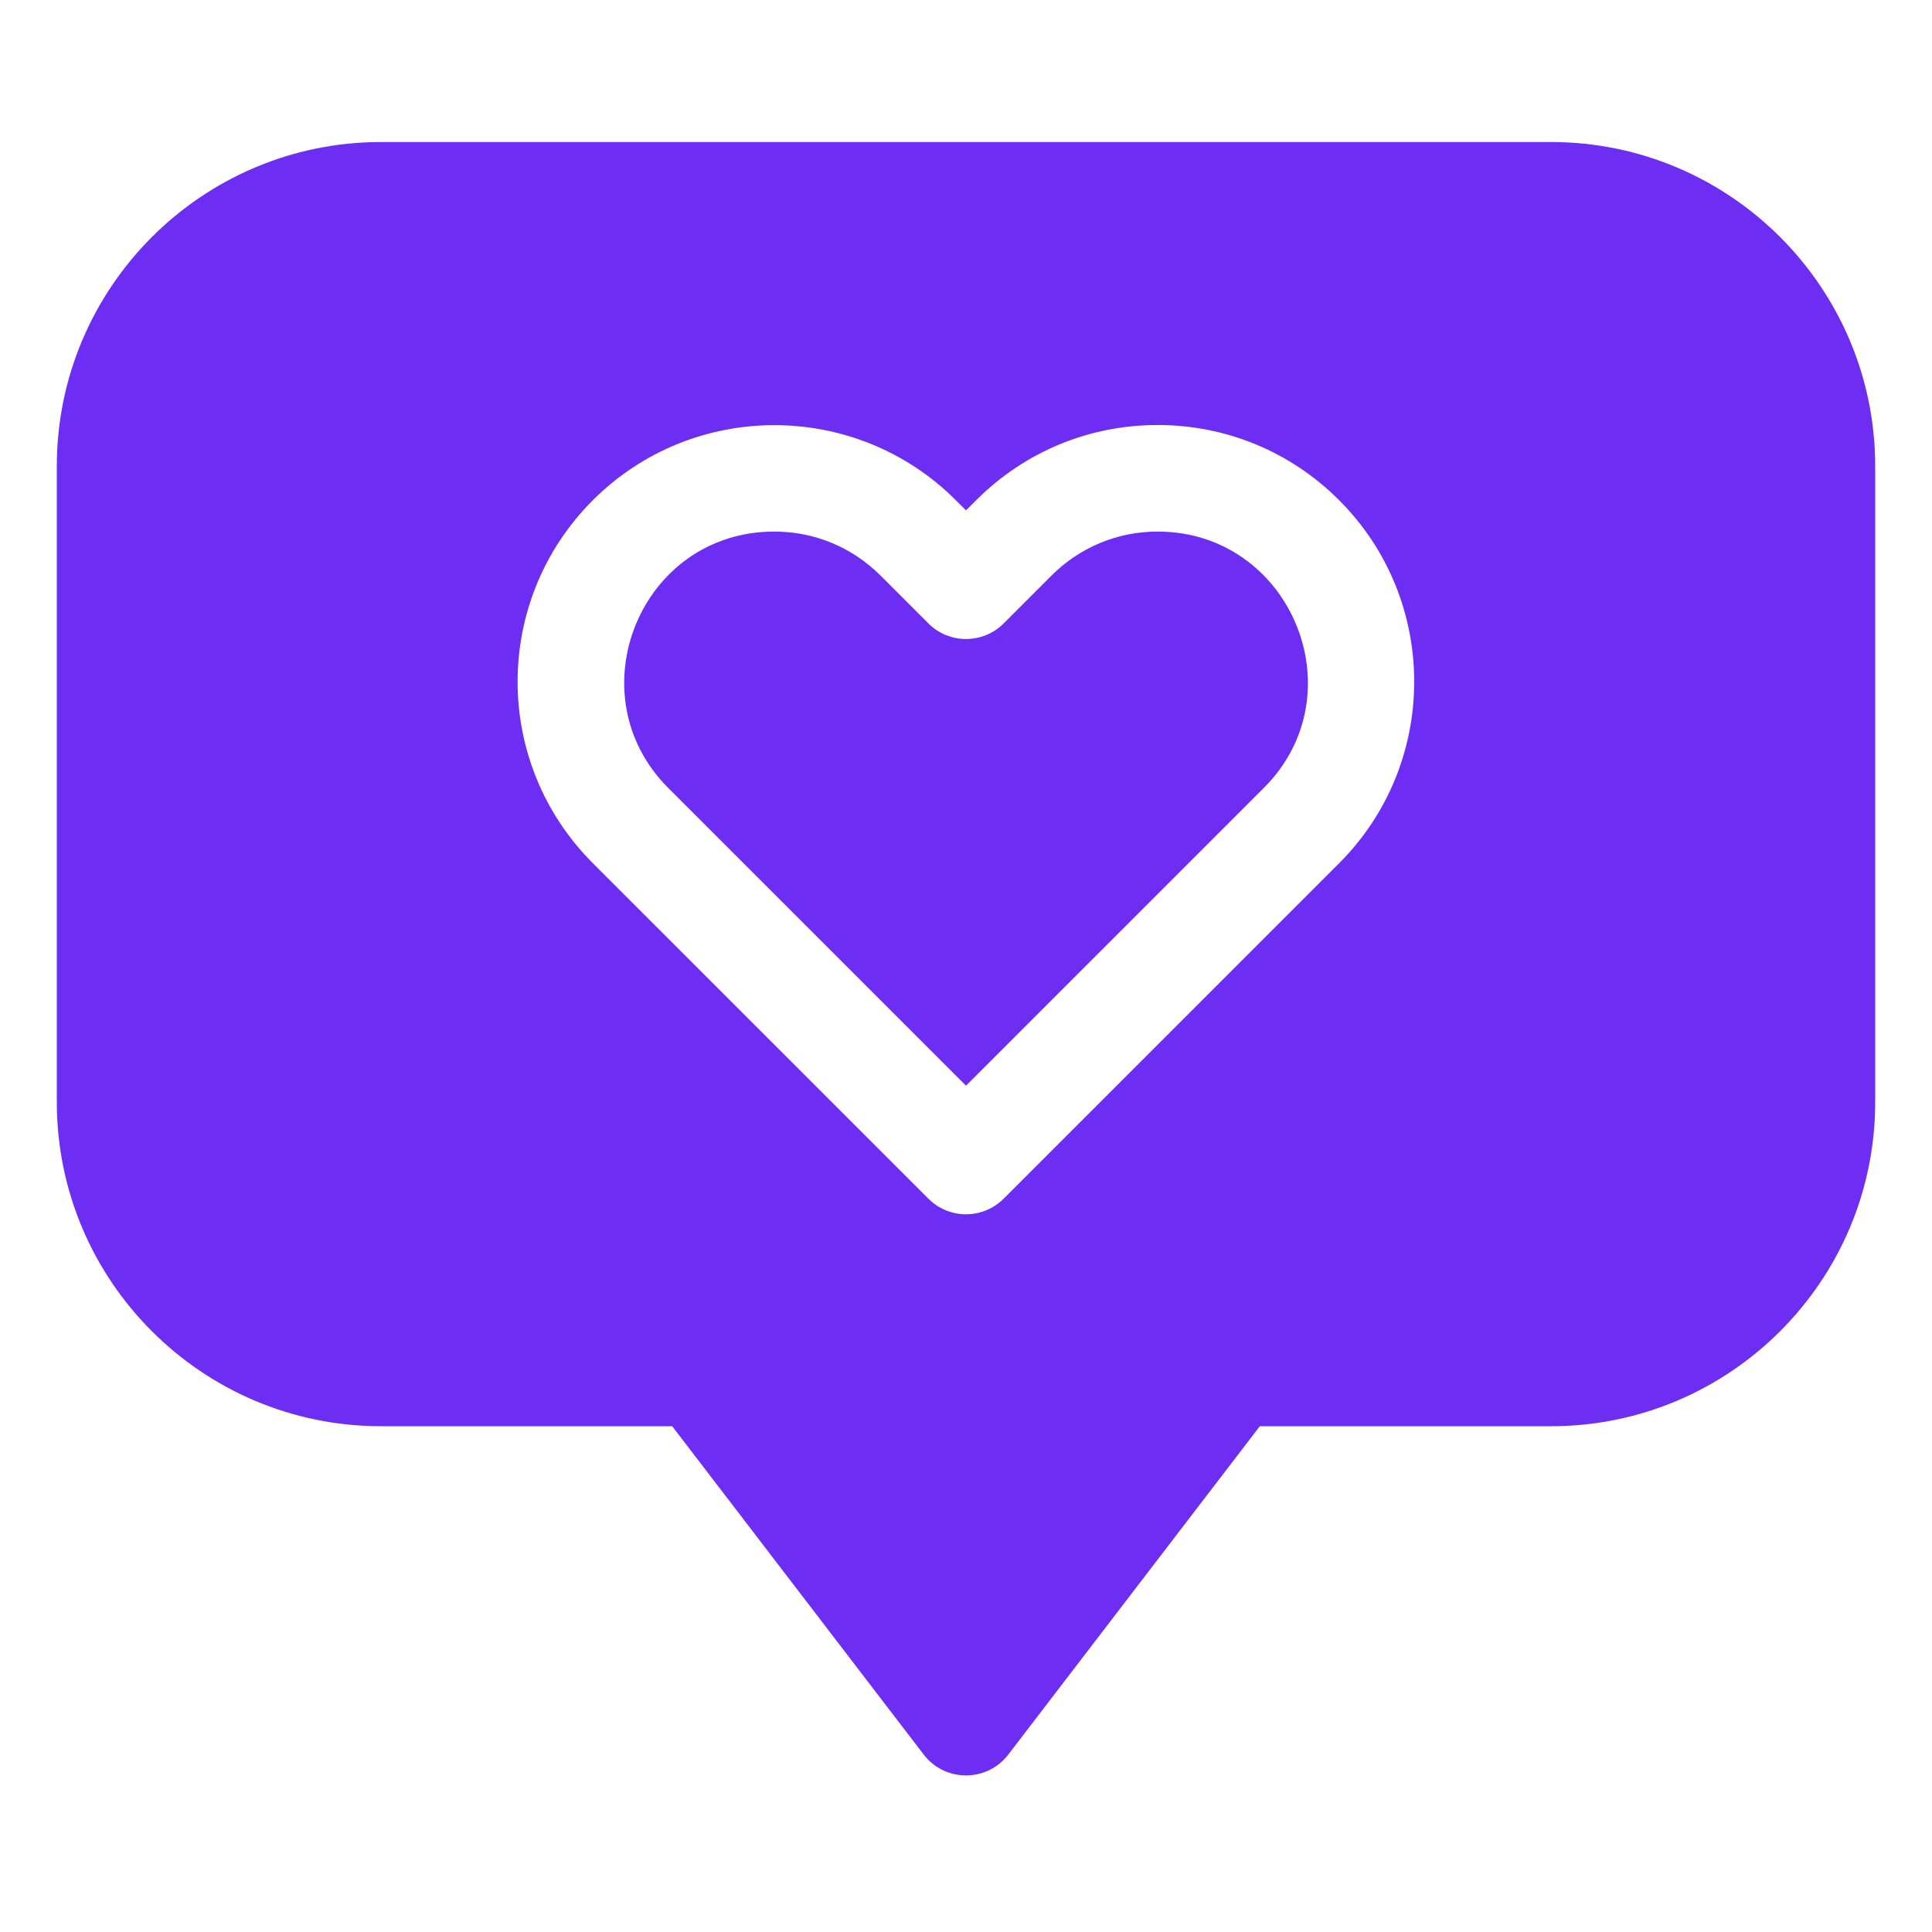
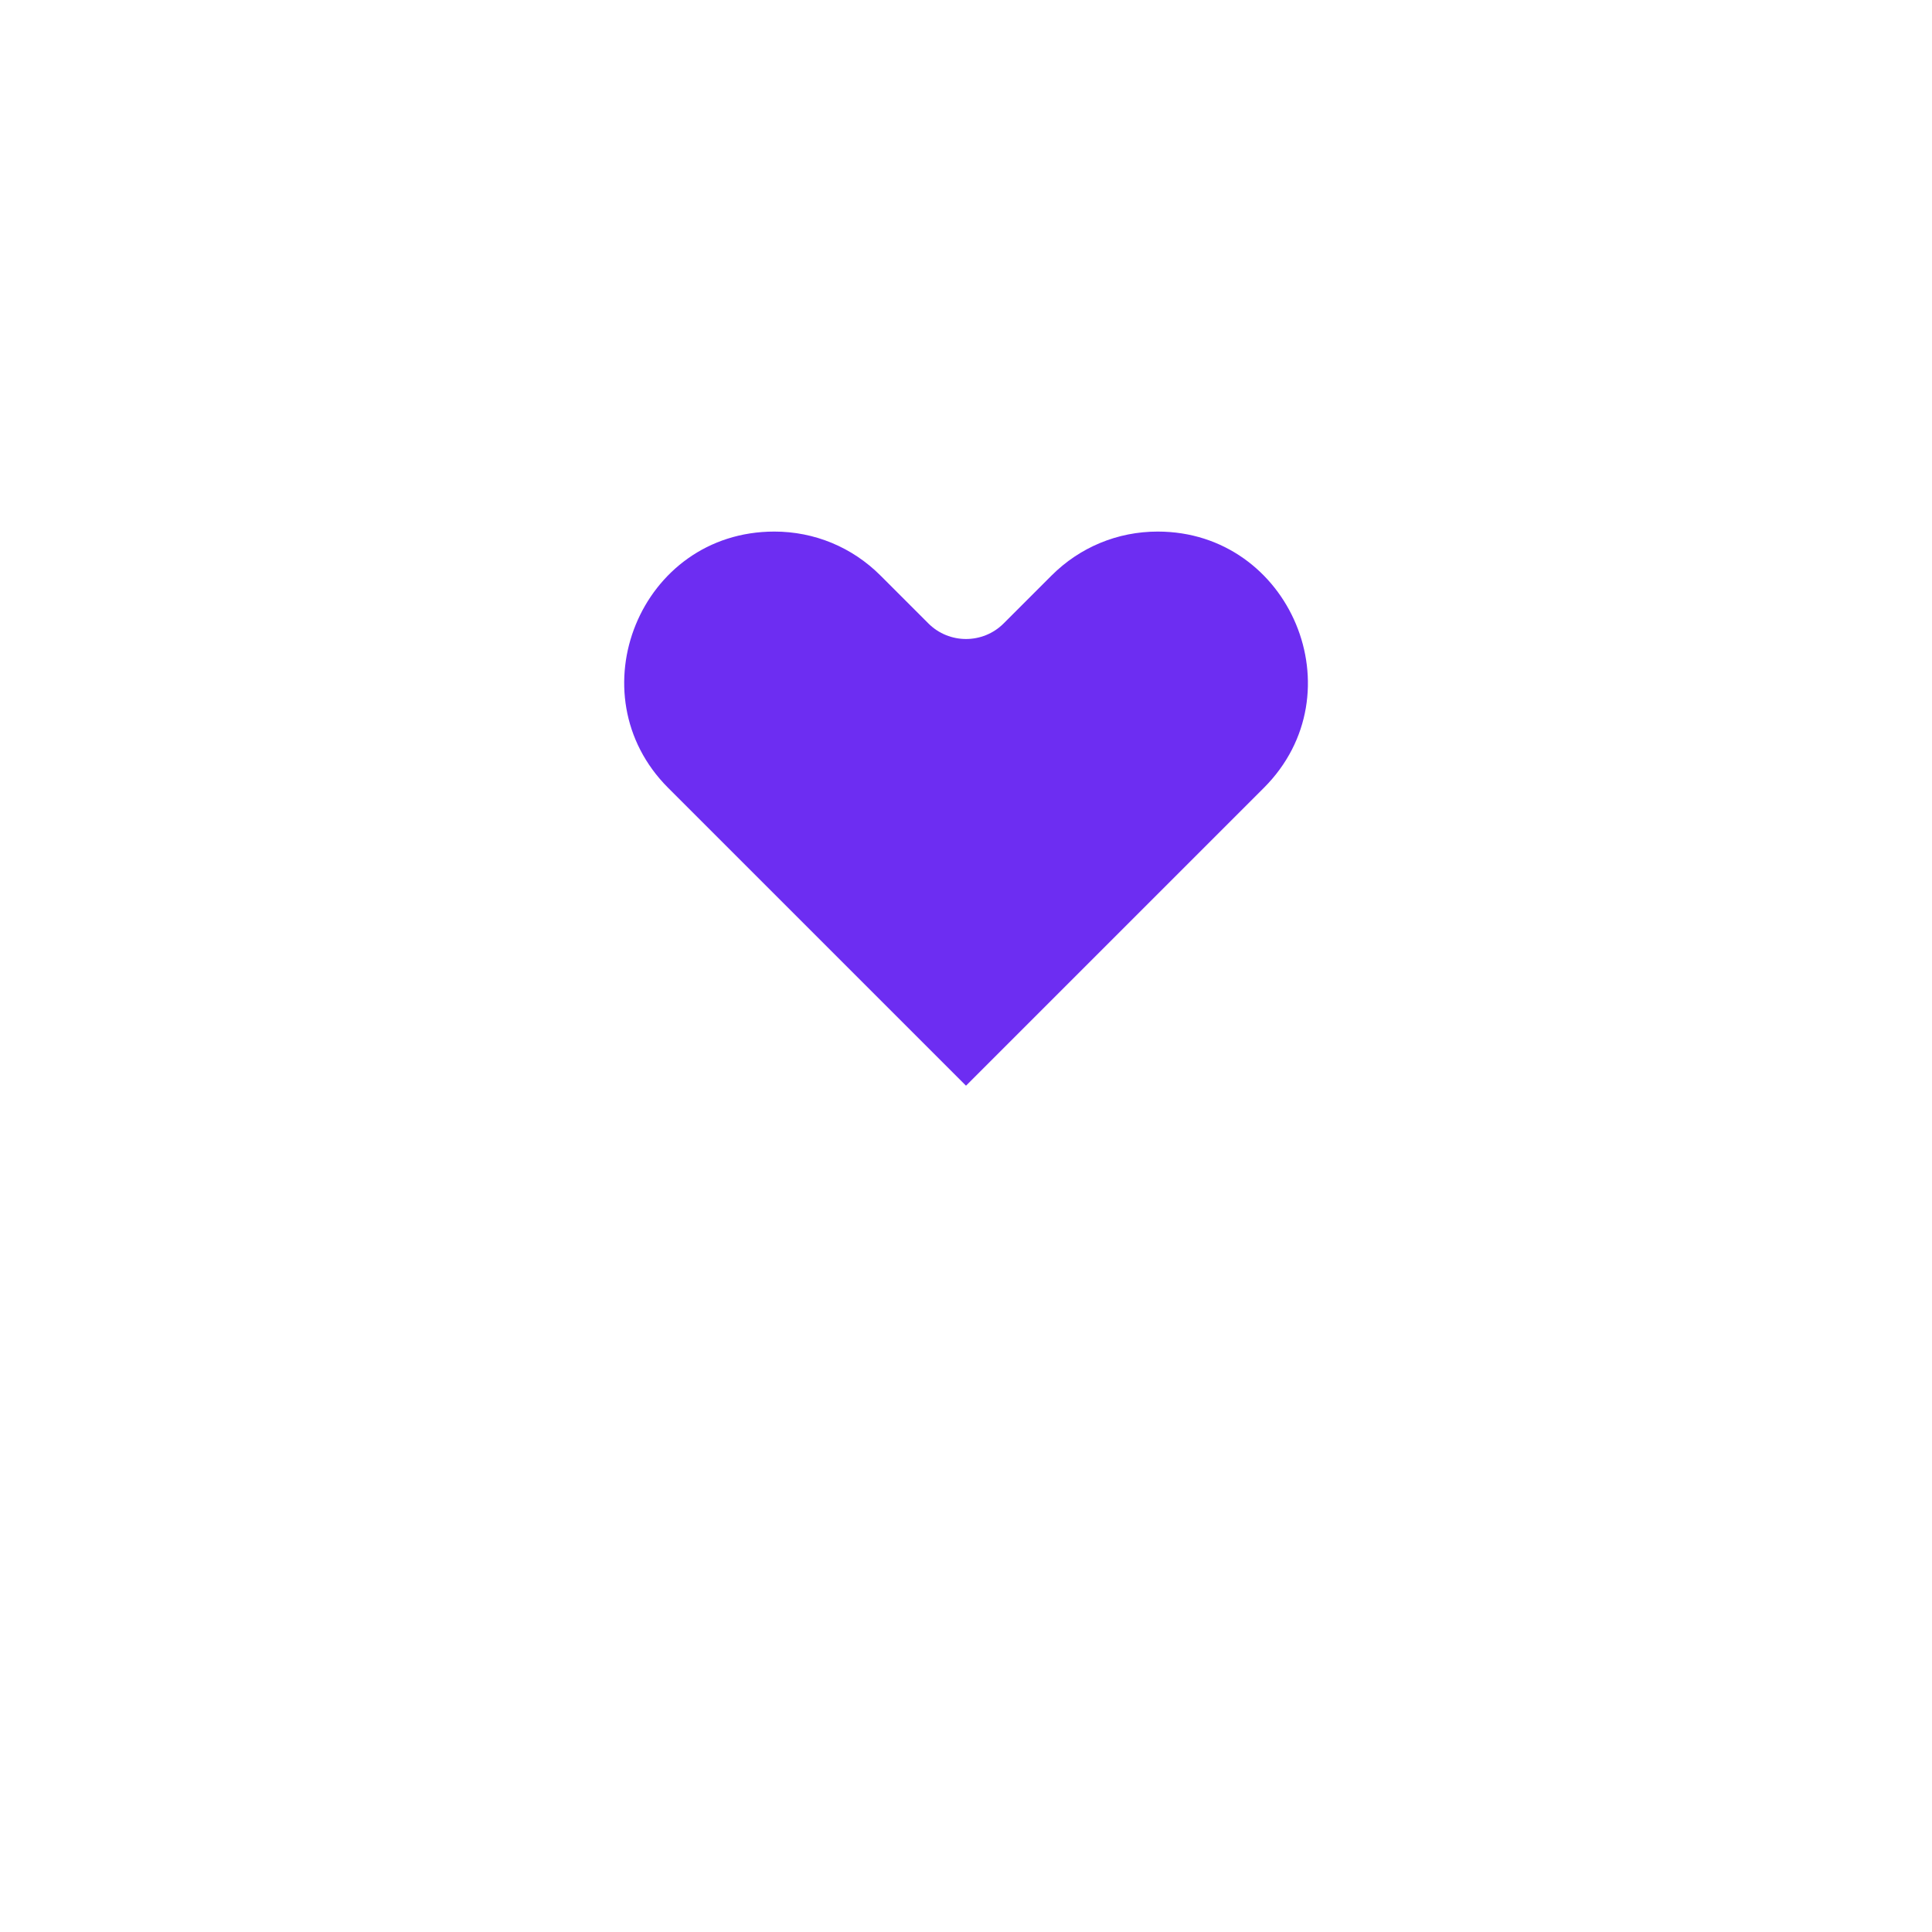
<svg xmlns="http://www.w3.org/2000/svg" width="64" height="64" viewBox="0 0 64 64" fill="none">
-   <path d="M51.382 4.705H12.618C6.699 4.705 1.882 9.522 1.882 15.441V36.51C1.882 42.43 6.699 47.245 12.618 47.245H22.267L30.599 58.122C31.305 59.044 32.695 59.043 33.401 58.122L41.733 47.245H51.382C57.301 47.245 62.118 42.43 62.118 36.51V15.441C62.118 9.522 57.301 4.705 51.382 4.705ZM44.361 28.595L33.248 39.707C32.56 40.397 31.442 40.397 30.753 39.707L19.639 28.595C16.315 25.271 16.315 19.892 19.639 16.57C22.954 13.255 28.348 13.255 31.663 16.57L32 16.906L32.336 16.571C33.942 14.964 36.078 14.079 38.348 14.079C40.62 14.079 42.755 14.964 44.361 16.57C47.676 19.885 47.676 25.279 44.361 28.595Z" fill="#6D2DF2" />
  <path d="M41.866 26.1L32 35.965L22.134 26.1C19.032 22.998 21.201 17.609 25.651 17.609C26.98 17.609 28.228 18.126 29.168 19.066L30.753 20.651C31.441 21.34 32.56 21.34 33.248 20.651L34.832 19.067C35.772 18.127 37.02 17.609 38.35 17.609C42.747 17.609 45.001 22.965 41.866 26.1Z" fill="#6D2DF2" />
</svg>